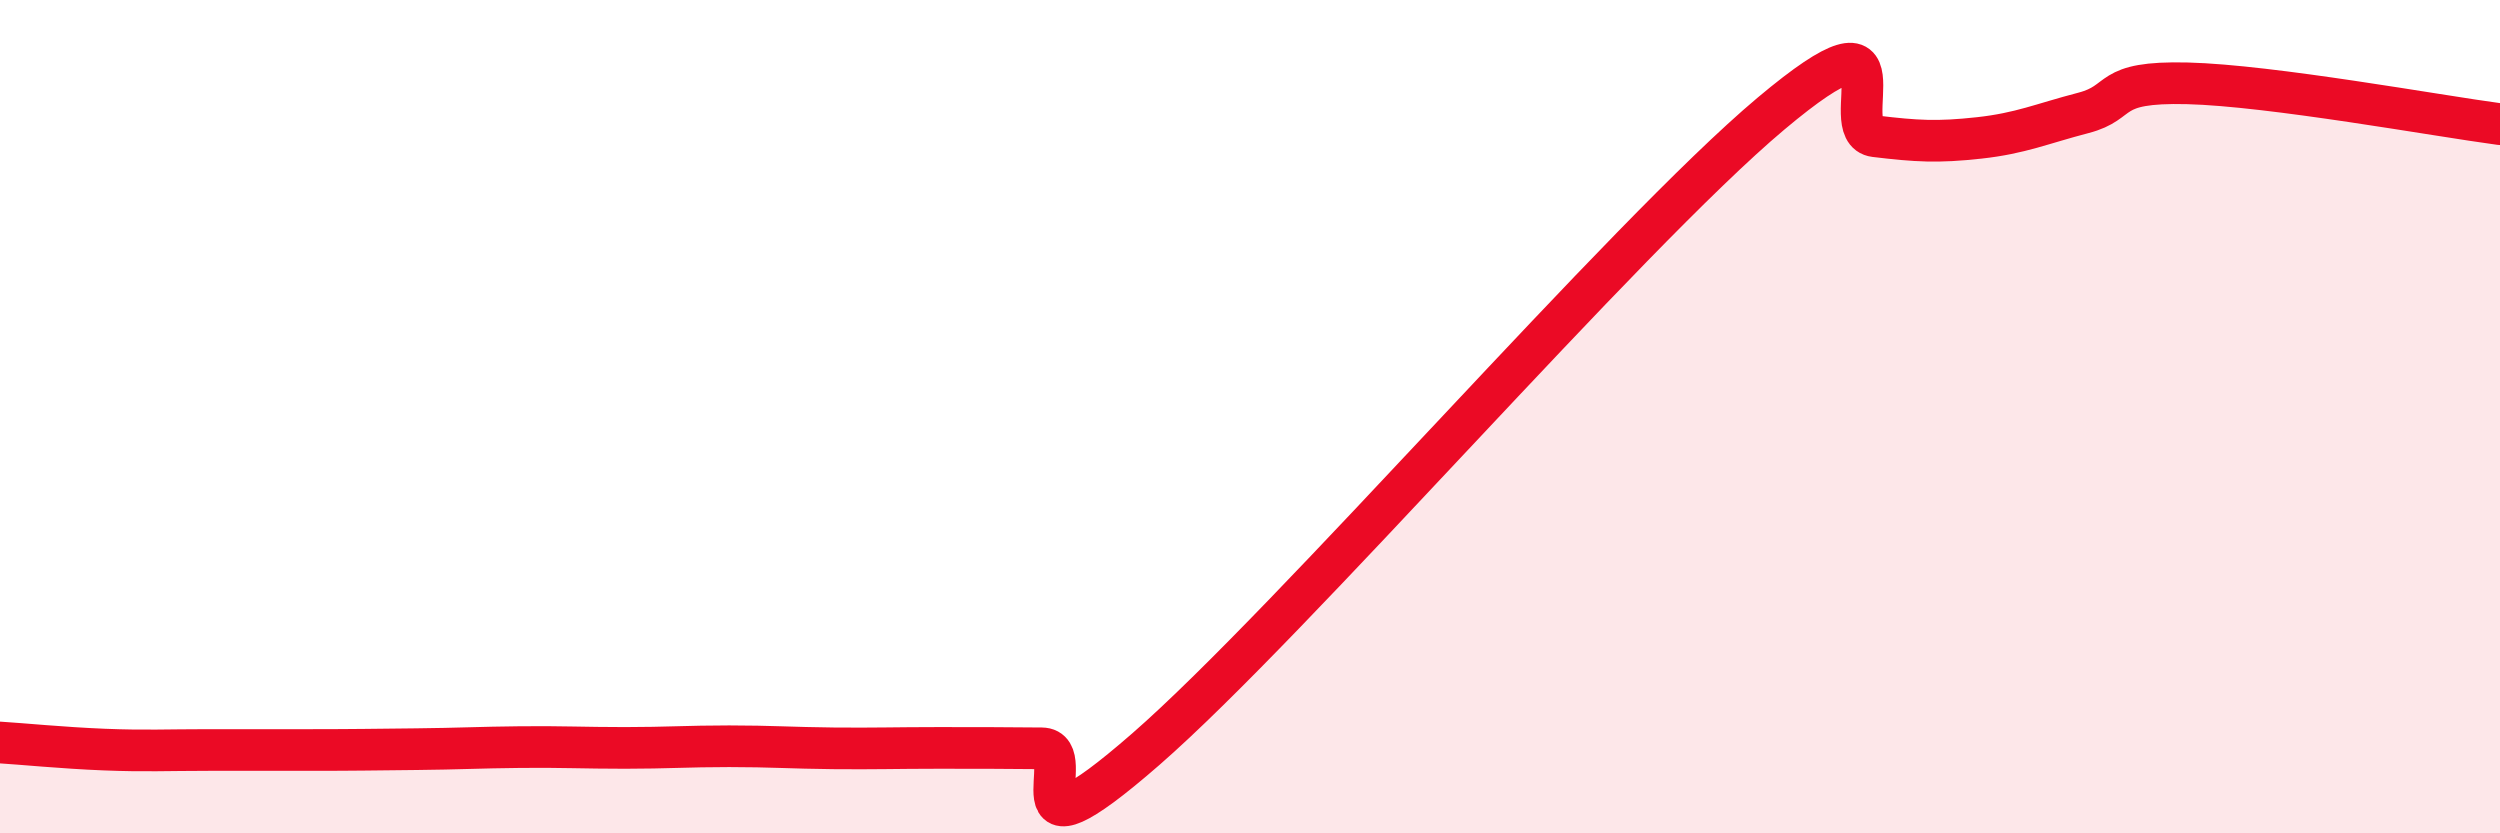
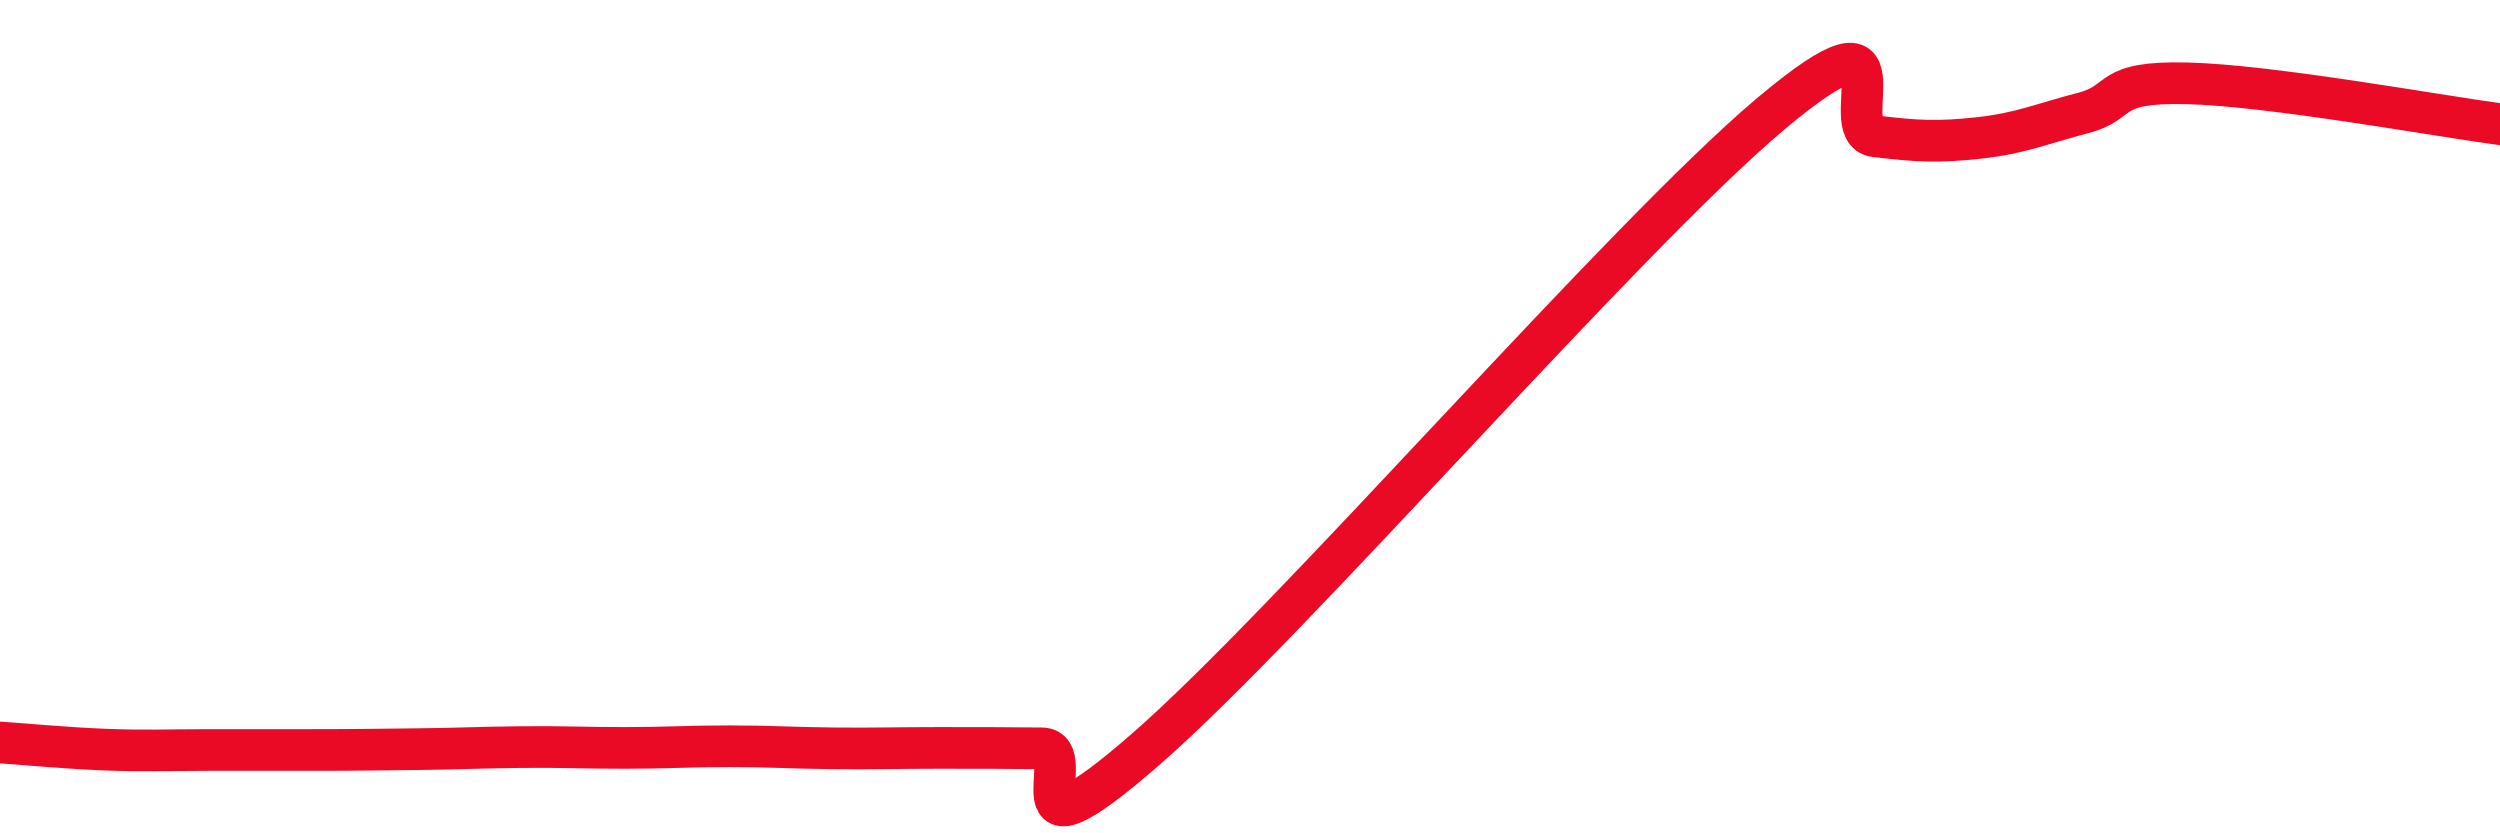
<svg xmlns="http://www.w3.org/2000/svg" width="60" height="20" viewBox="0 0 60 20">
-   <path d="M 0,17.82 C 0.5,17.85 1.5,17.95 2.5,17.99 C 3.5,18.03 4,18 5,18 C 6,18 6.5,18 7.5,18 C 8.5,18 9,17.99 10,17.98 C 11,17.97 11.5,17.94 12.5,17.93 C 13.5,17.92 14,17.95 15,17.95 C 16,17.95 16.5,17.91 17.5,17.91 C 18.5,17.91 19,17.95 20,17.96 C 21,17.97 21.5,17.95 22.5,17.95 C 23.5,17.95 24,17.95 25,17.96 C 26,17.97 24,21.03 27.5,17.98 C 31,14.93 39,5.67 42.5,2.73 C 46,-0.21 44,3.15 45,3.27 C 46,3.39 46.5,3.42 47.5,3.31 C 48.5,3.2 49,2.97 50,2.71 C 51,2.45 50.5,1.95 52.5,2 C 54.5,2.05 58.5,2.78 60,2.98L60 20L0 20Z" fill="#EB0A25" opacity="0.1" stroke-linecap="round" stroke-linejoin="round" />
  <path d="M 0,17.82 C 0.5,17.85 1.5,17.95 2.5,17.99 C 3.5,18.03 4,18 5,18 C 6,18 6.5,18 7.5,18 C 8.5,18 9,17.99 10,17.98 C 11,17.97 11.5,17.94 12.5,17.93 C 13.5,17.92 14,17.95 15,17.95 C 16,17.95 16.5,17.91 17.5,17.91 C 18.5,17.91 19,17.95 20,17.96 C 21,17.97 21.5,17.95 22.5,17.95 C 23.5,17.95 24,17.95 25,17.96 C 26,17.97 24,21.03 27.5,17.98 C 31,14.93 39,5.67 42.5,2.73 C 46,-0.21 44,3.15 45,3.27 C 46,3.39 46.5,3.42 47.5,3.31 C 48.5,3.2 49,2.97 50,2.71 C 51,2.45 50.5,1.95 52.5,2 C 54.5,2.05 58.5,2.78 60,2.98" stroke="#EB0A25" stroke-width="1" fill="none" stroke-linecap="round" stroke-linejoin="round" />
</svg>